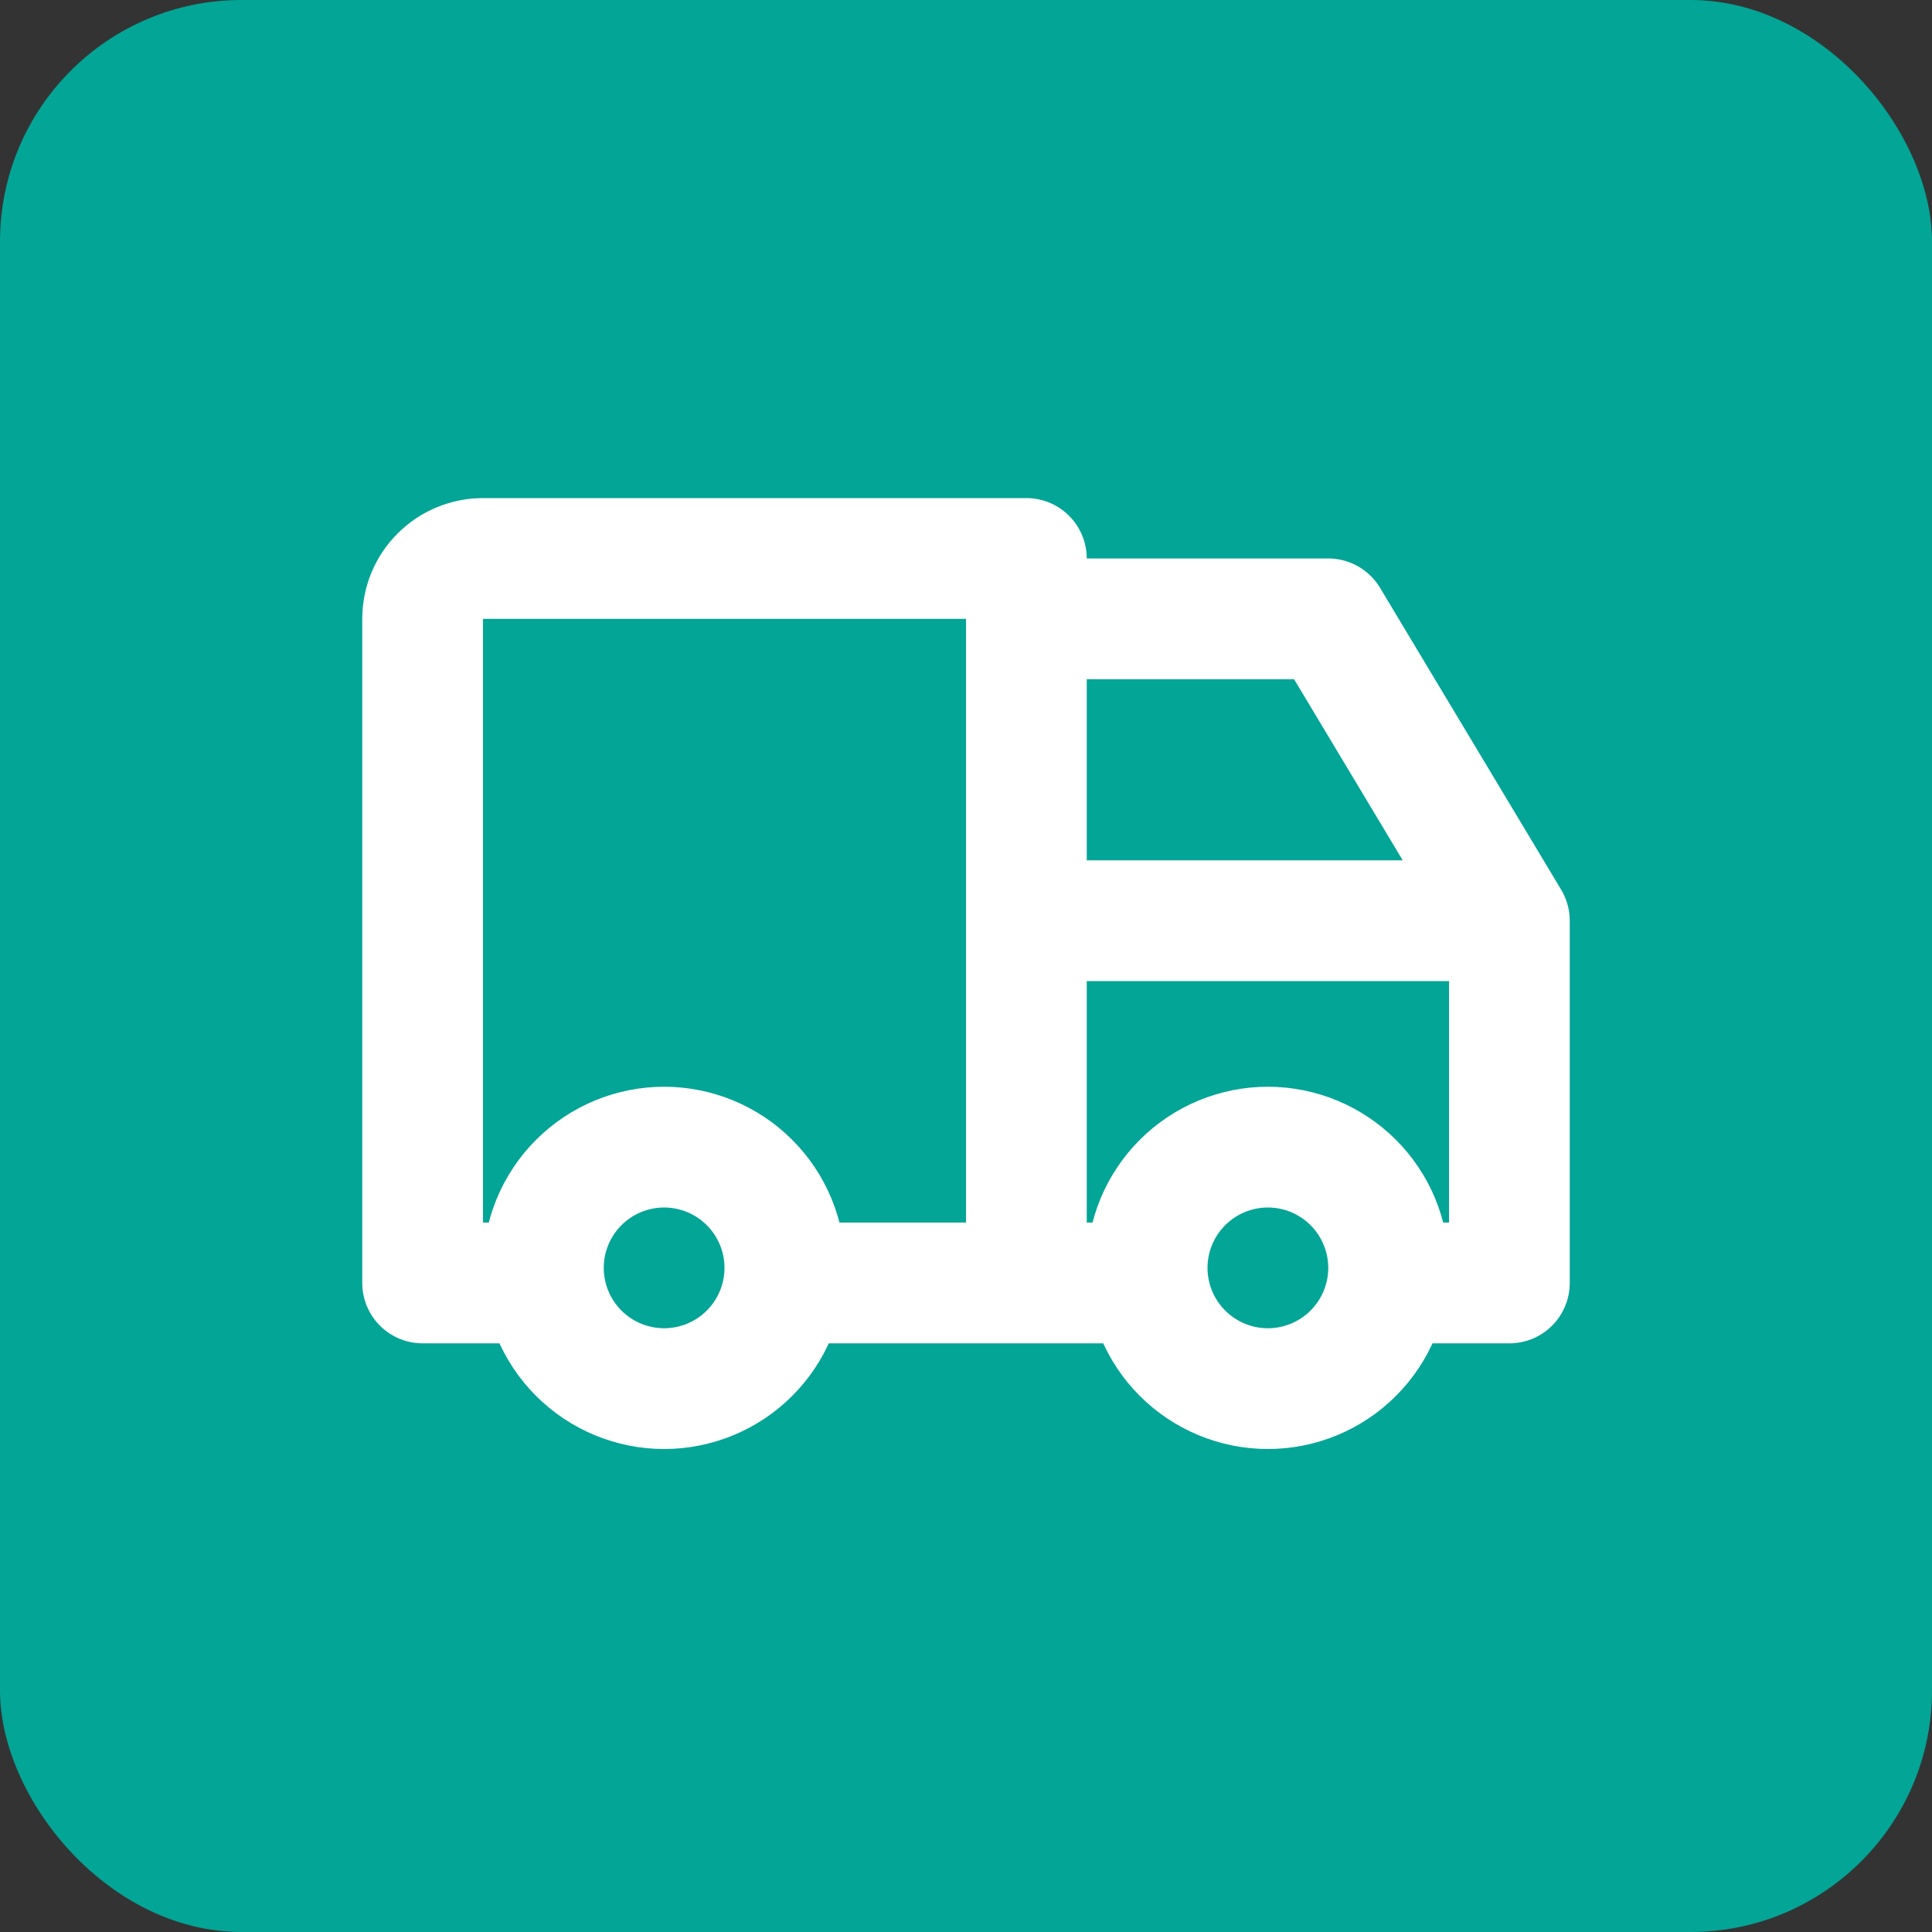
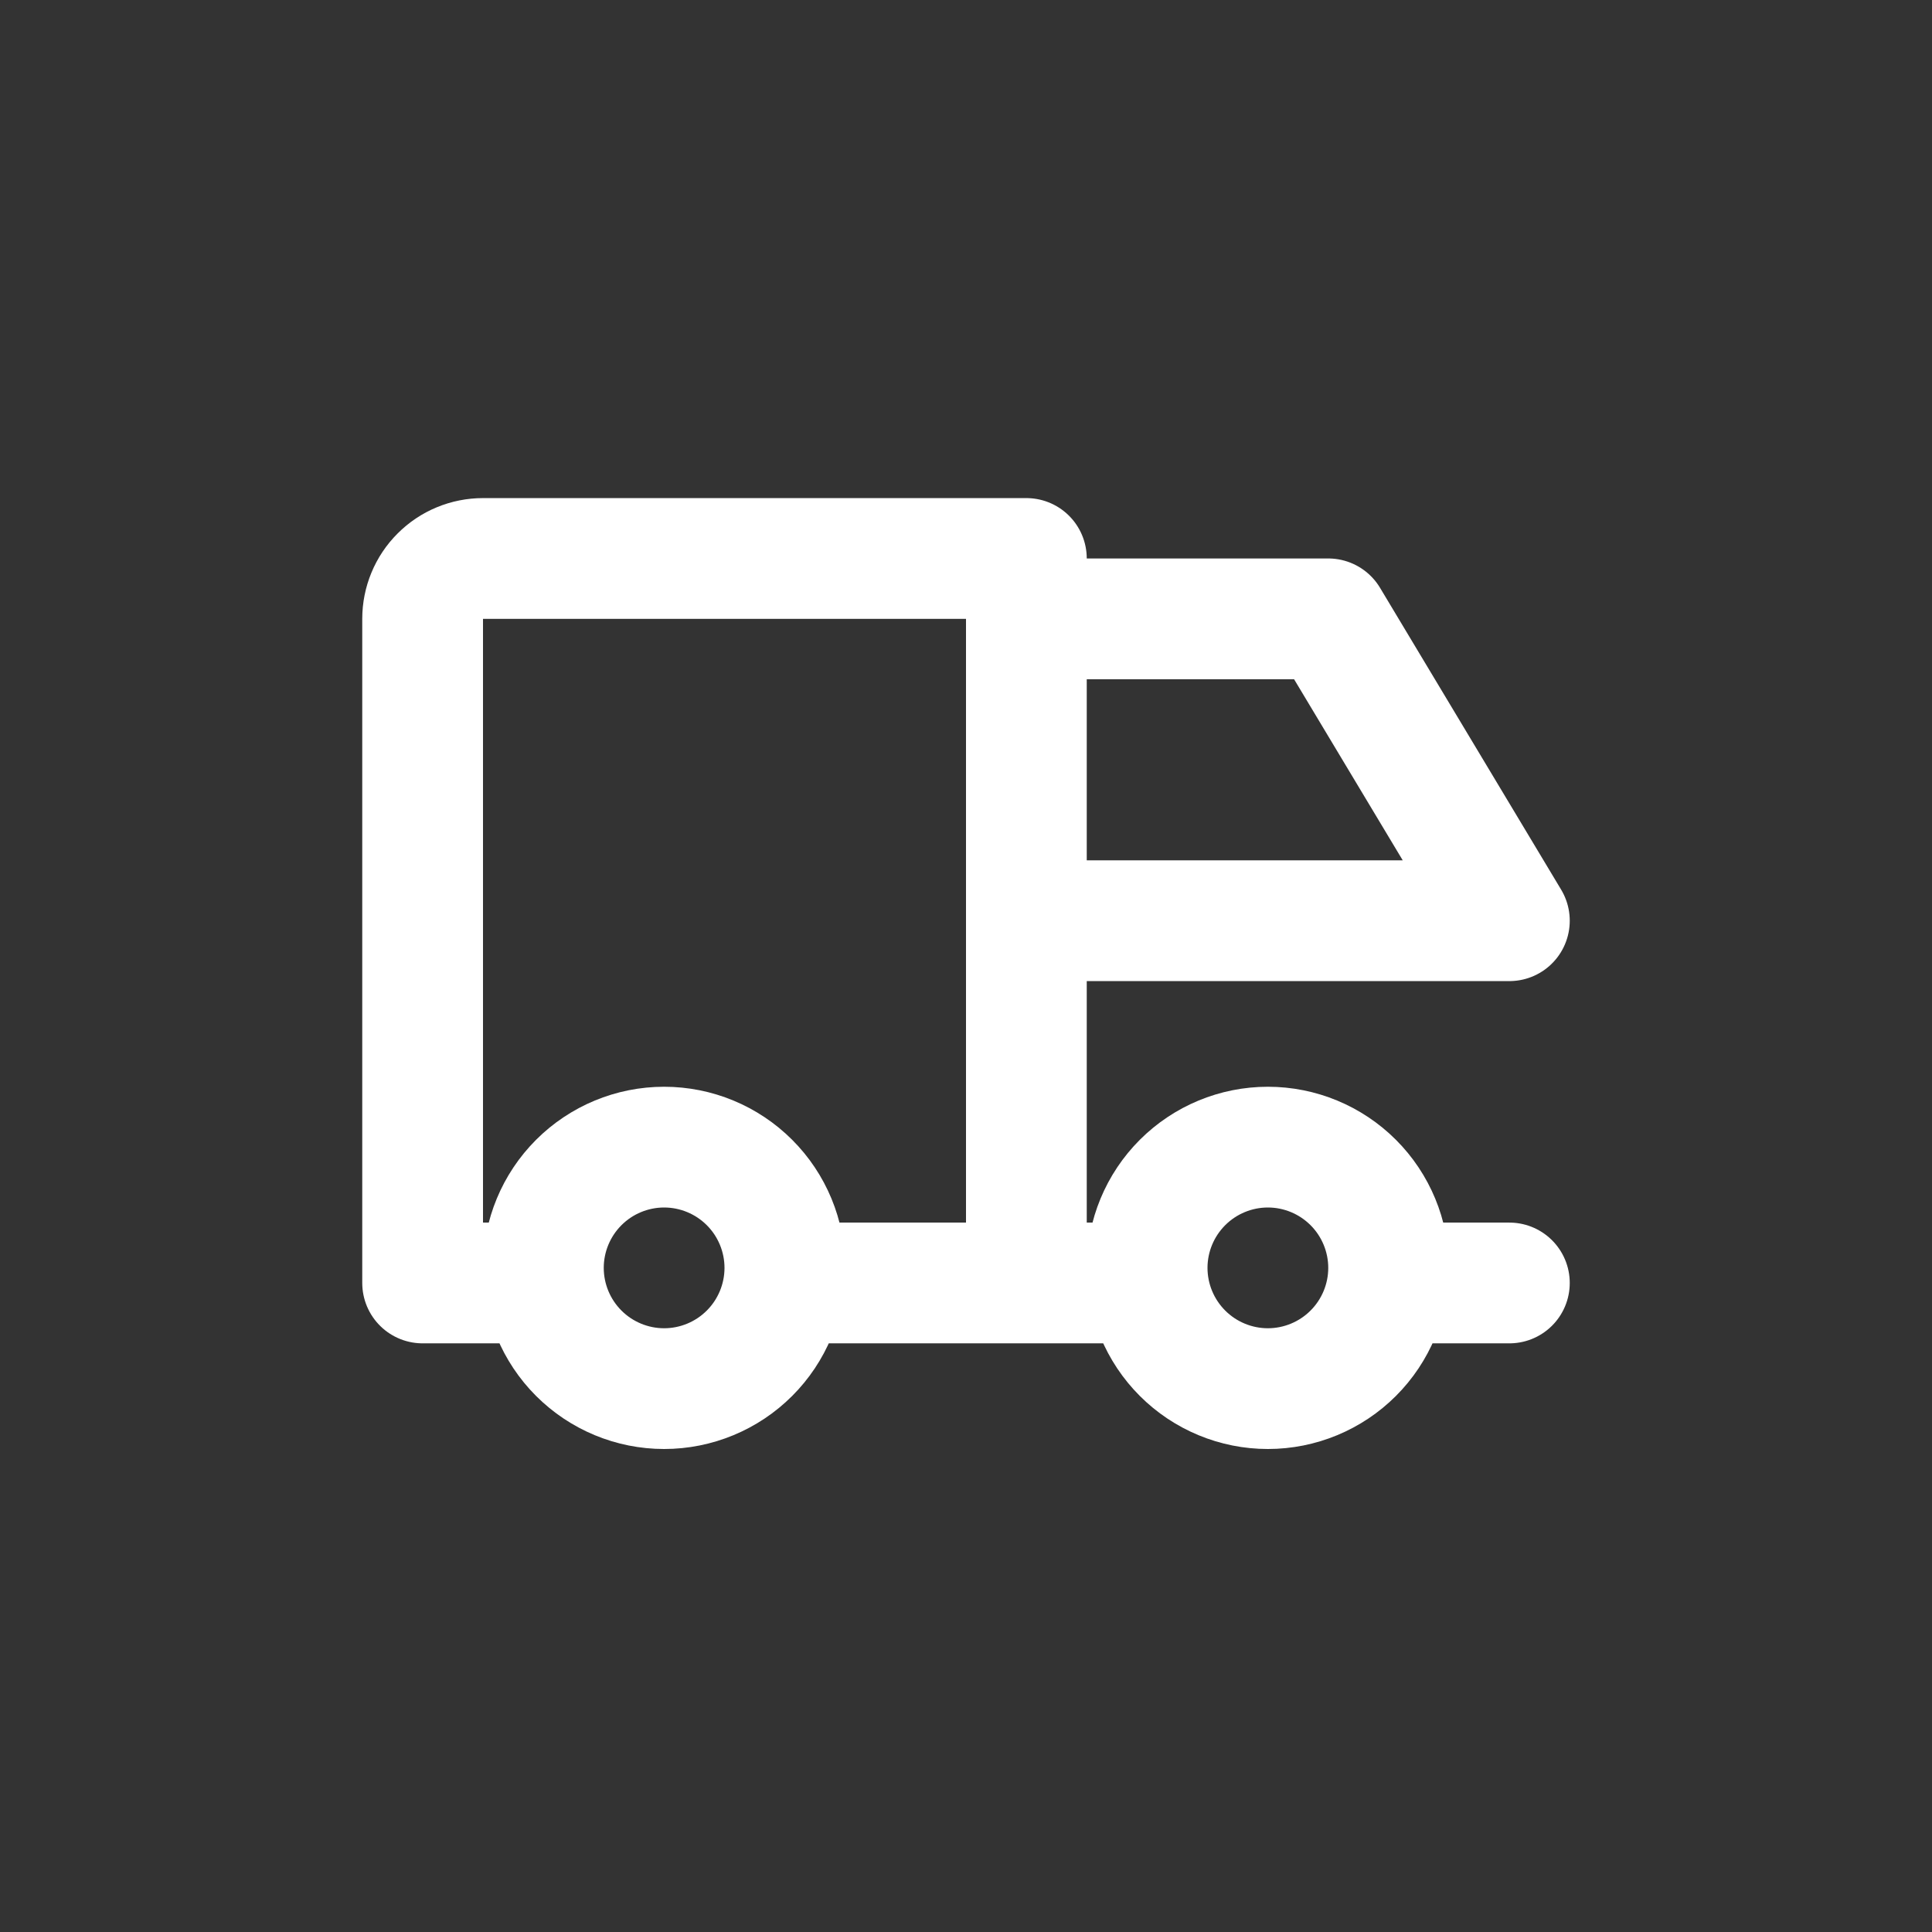
<svg xmlns="http://www.w3.org/2000/svg" width="32" height="32" viewBox="0 0 32 32" fill="none">
  <rect x="0" y="0" width="32" height="32" fill="#333333" stroke="none" />
-   <rect width="32" height="32" rx="4" fill="#03A596" />
  <g clip-path="url(#clip0_349_112)">
    <path d="M9 21C9 21.53 9.211 22.039 9.586 22.414C9.961 22.789 10.47 23 11 23C11.53 23 12.039 22.789 12.414 22.414C12.789 22.039 13 21.53 13 21C13 20.47 12.789 19.961 12.414 19.586C12.039 19.211 11.53 19 11 19C10.47 19 9.961 19.211 9.586 19.586C9.211 19.961 9 20.47 9 21Z" stroke="white" stroke-width="2" stroke-linecap="round" stroke-linejoin="round" />
    <path d="M19 21C19 21.53 19.211 22.039 19.586 22.414C19.961 22.789 20.47 23 21 23C21.53 23 22.039 22.789 22.414 22.414C22.789 22.039 23 21.53 23 21C23 20.47 22.789 19.961 22.414 19.586C22.039 19.211 21.53 19 21 19C20.47 19 19.961 19.211 19.586 19.586C19.211 19.961 19 20.47 19 21Z" stroke="white" stroke-width="2" stroke-linecap="round" stroke-linejoin="round" />
-     <path d="M9 21.25H7V10.25C7 9.985 7.105 9.73 7.293 9.543C7.48 9.355 7.735 9.25 8 9.25H17V21.25M13 21.25H19M23 21.25H25V15.25M25 15.25H17M25 15.25L22 10.25H17" stroke="white" stroke-width="2" stroke-linecap="round" stroke-linejoin="round" />
+     <path d="M9 21.25H7V10.25C7 9.985 7.105 9.73 7.293 9.543C7.48 9.355 7.735 9.25 8 9.25H17V21.25M13 21.25H19M23 21.25H25M25 15.25H17M25 15.25L22 10.25H17" stroke="white" stroke-width="2" stroke-linecap="round" stroke-linejoin="round" />
  </g>
  <defs>
    <clipPath id="clip0_349_112">
      <rect width="24" height="24" fill="white" transform="translate(4 4)" />
    </clipPath>
  </defs>
</svg>